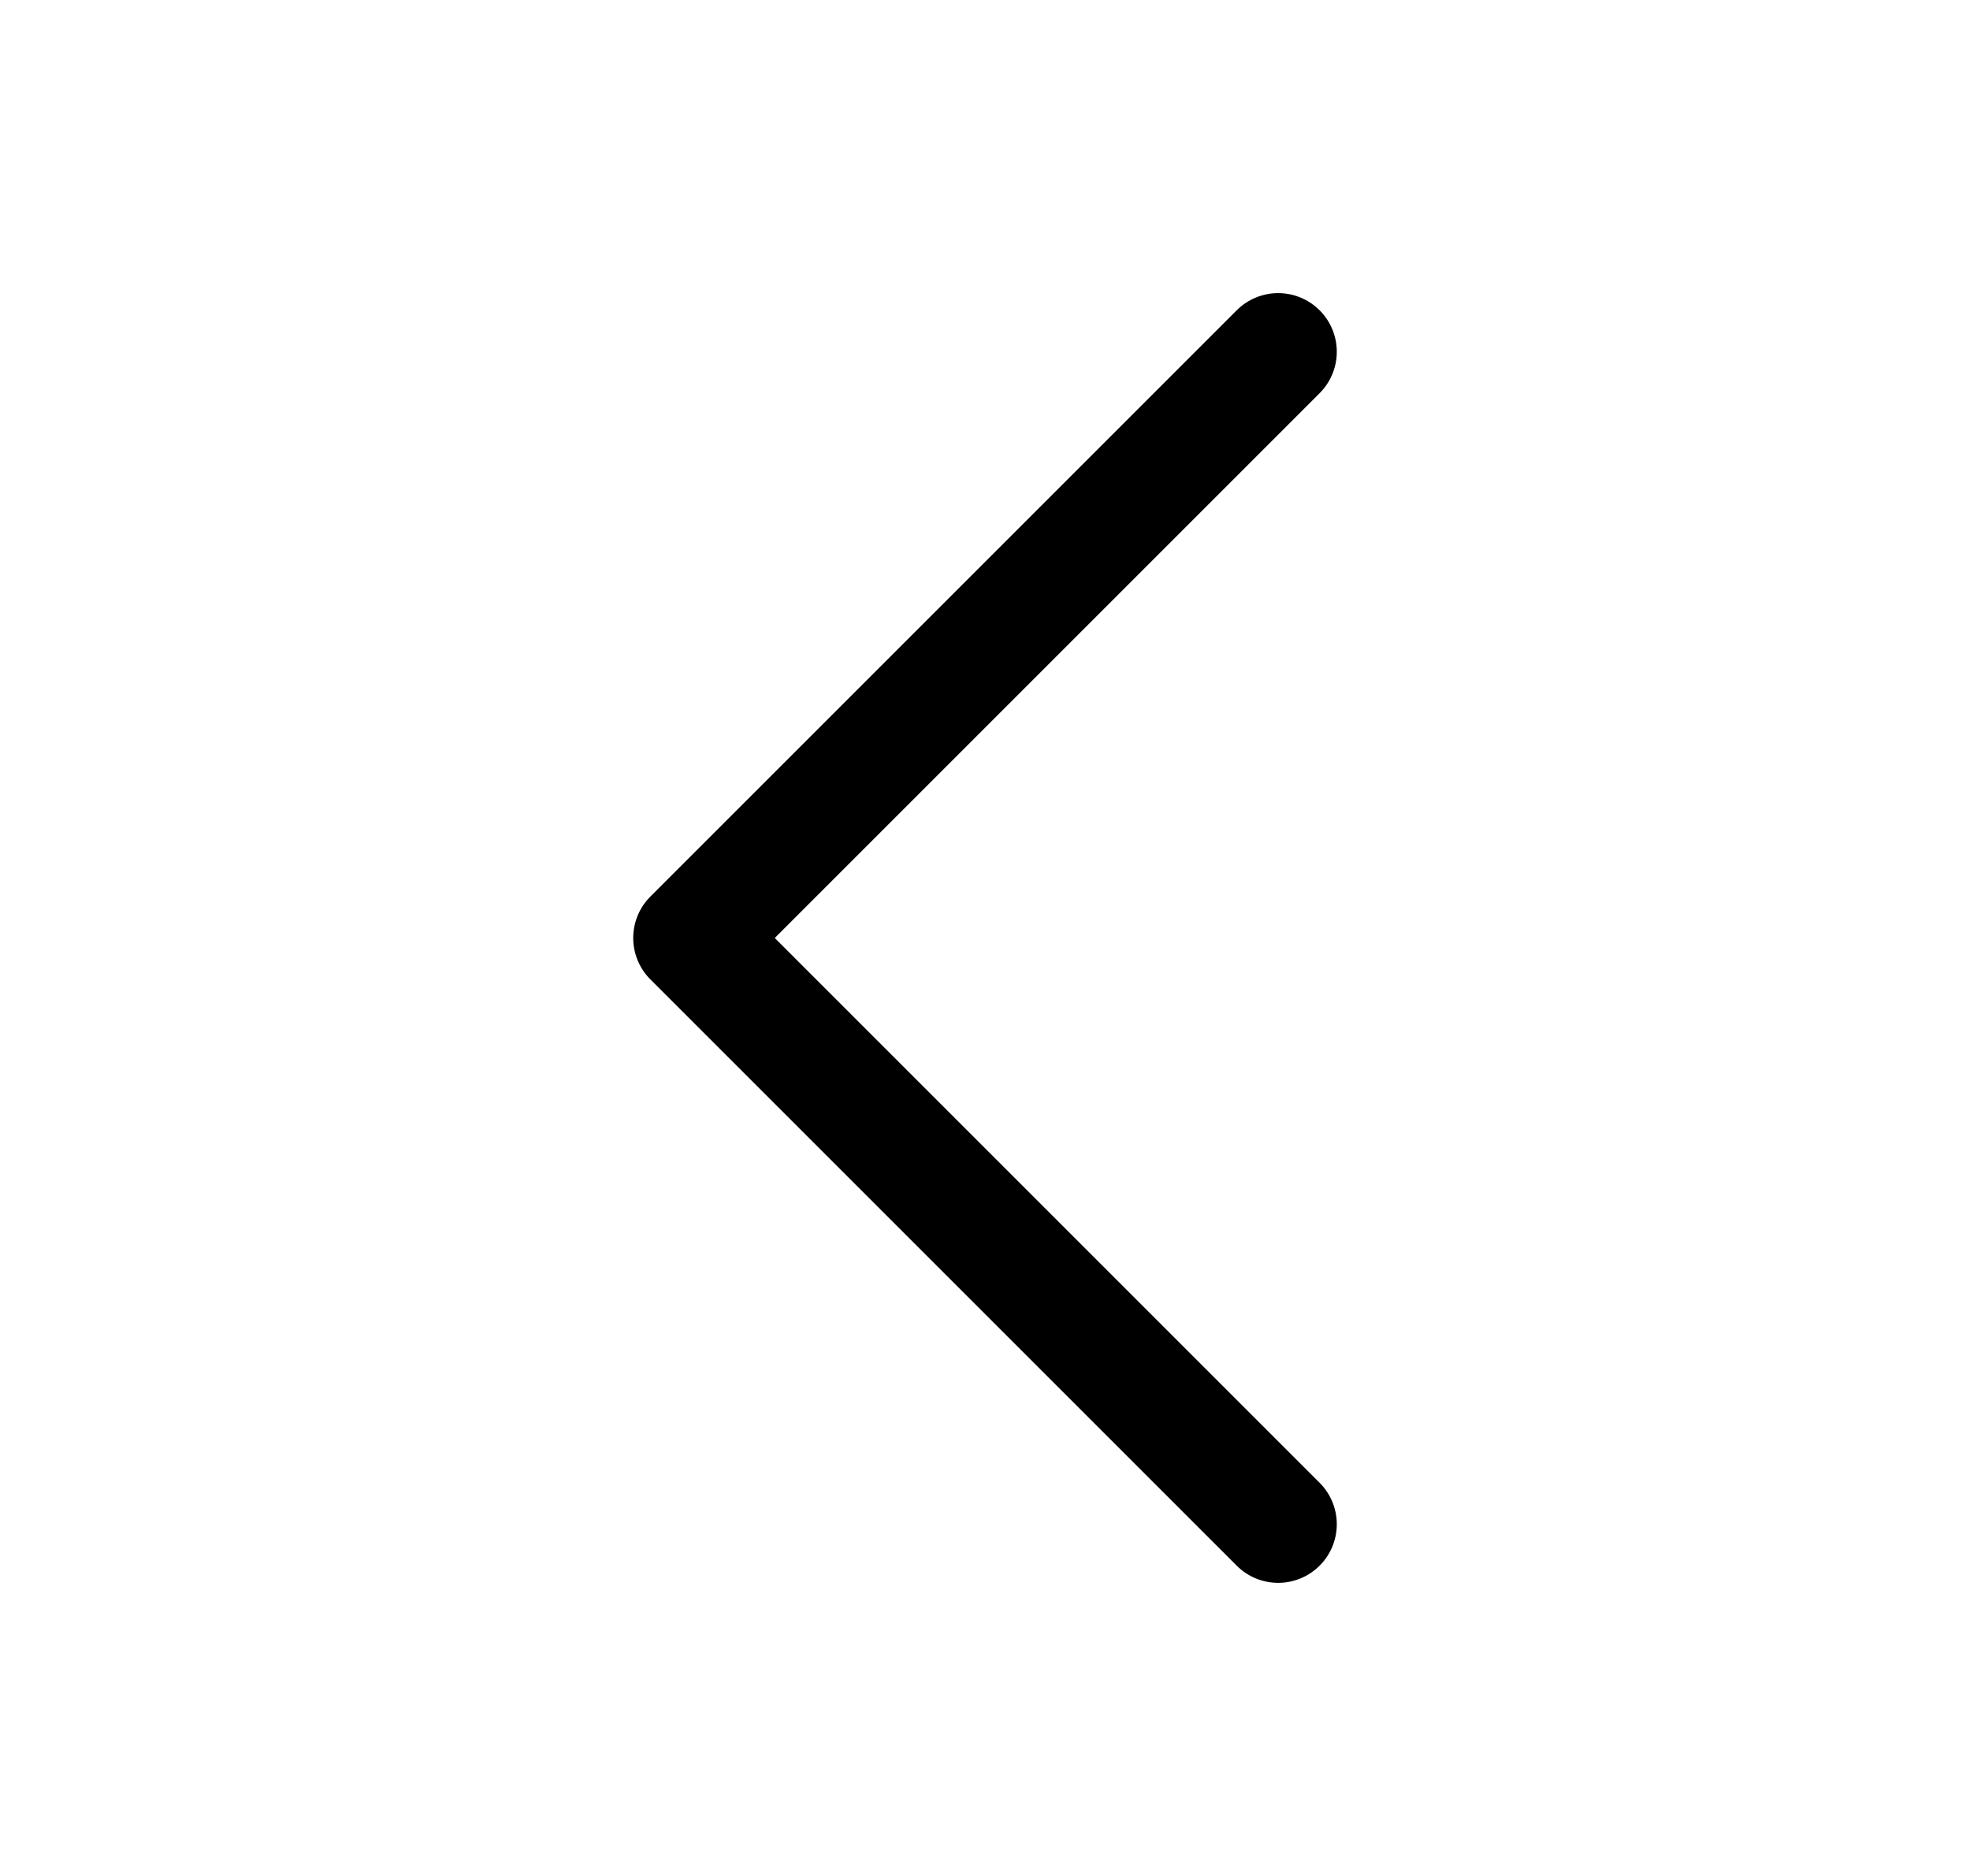
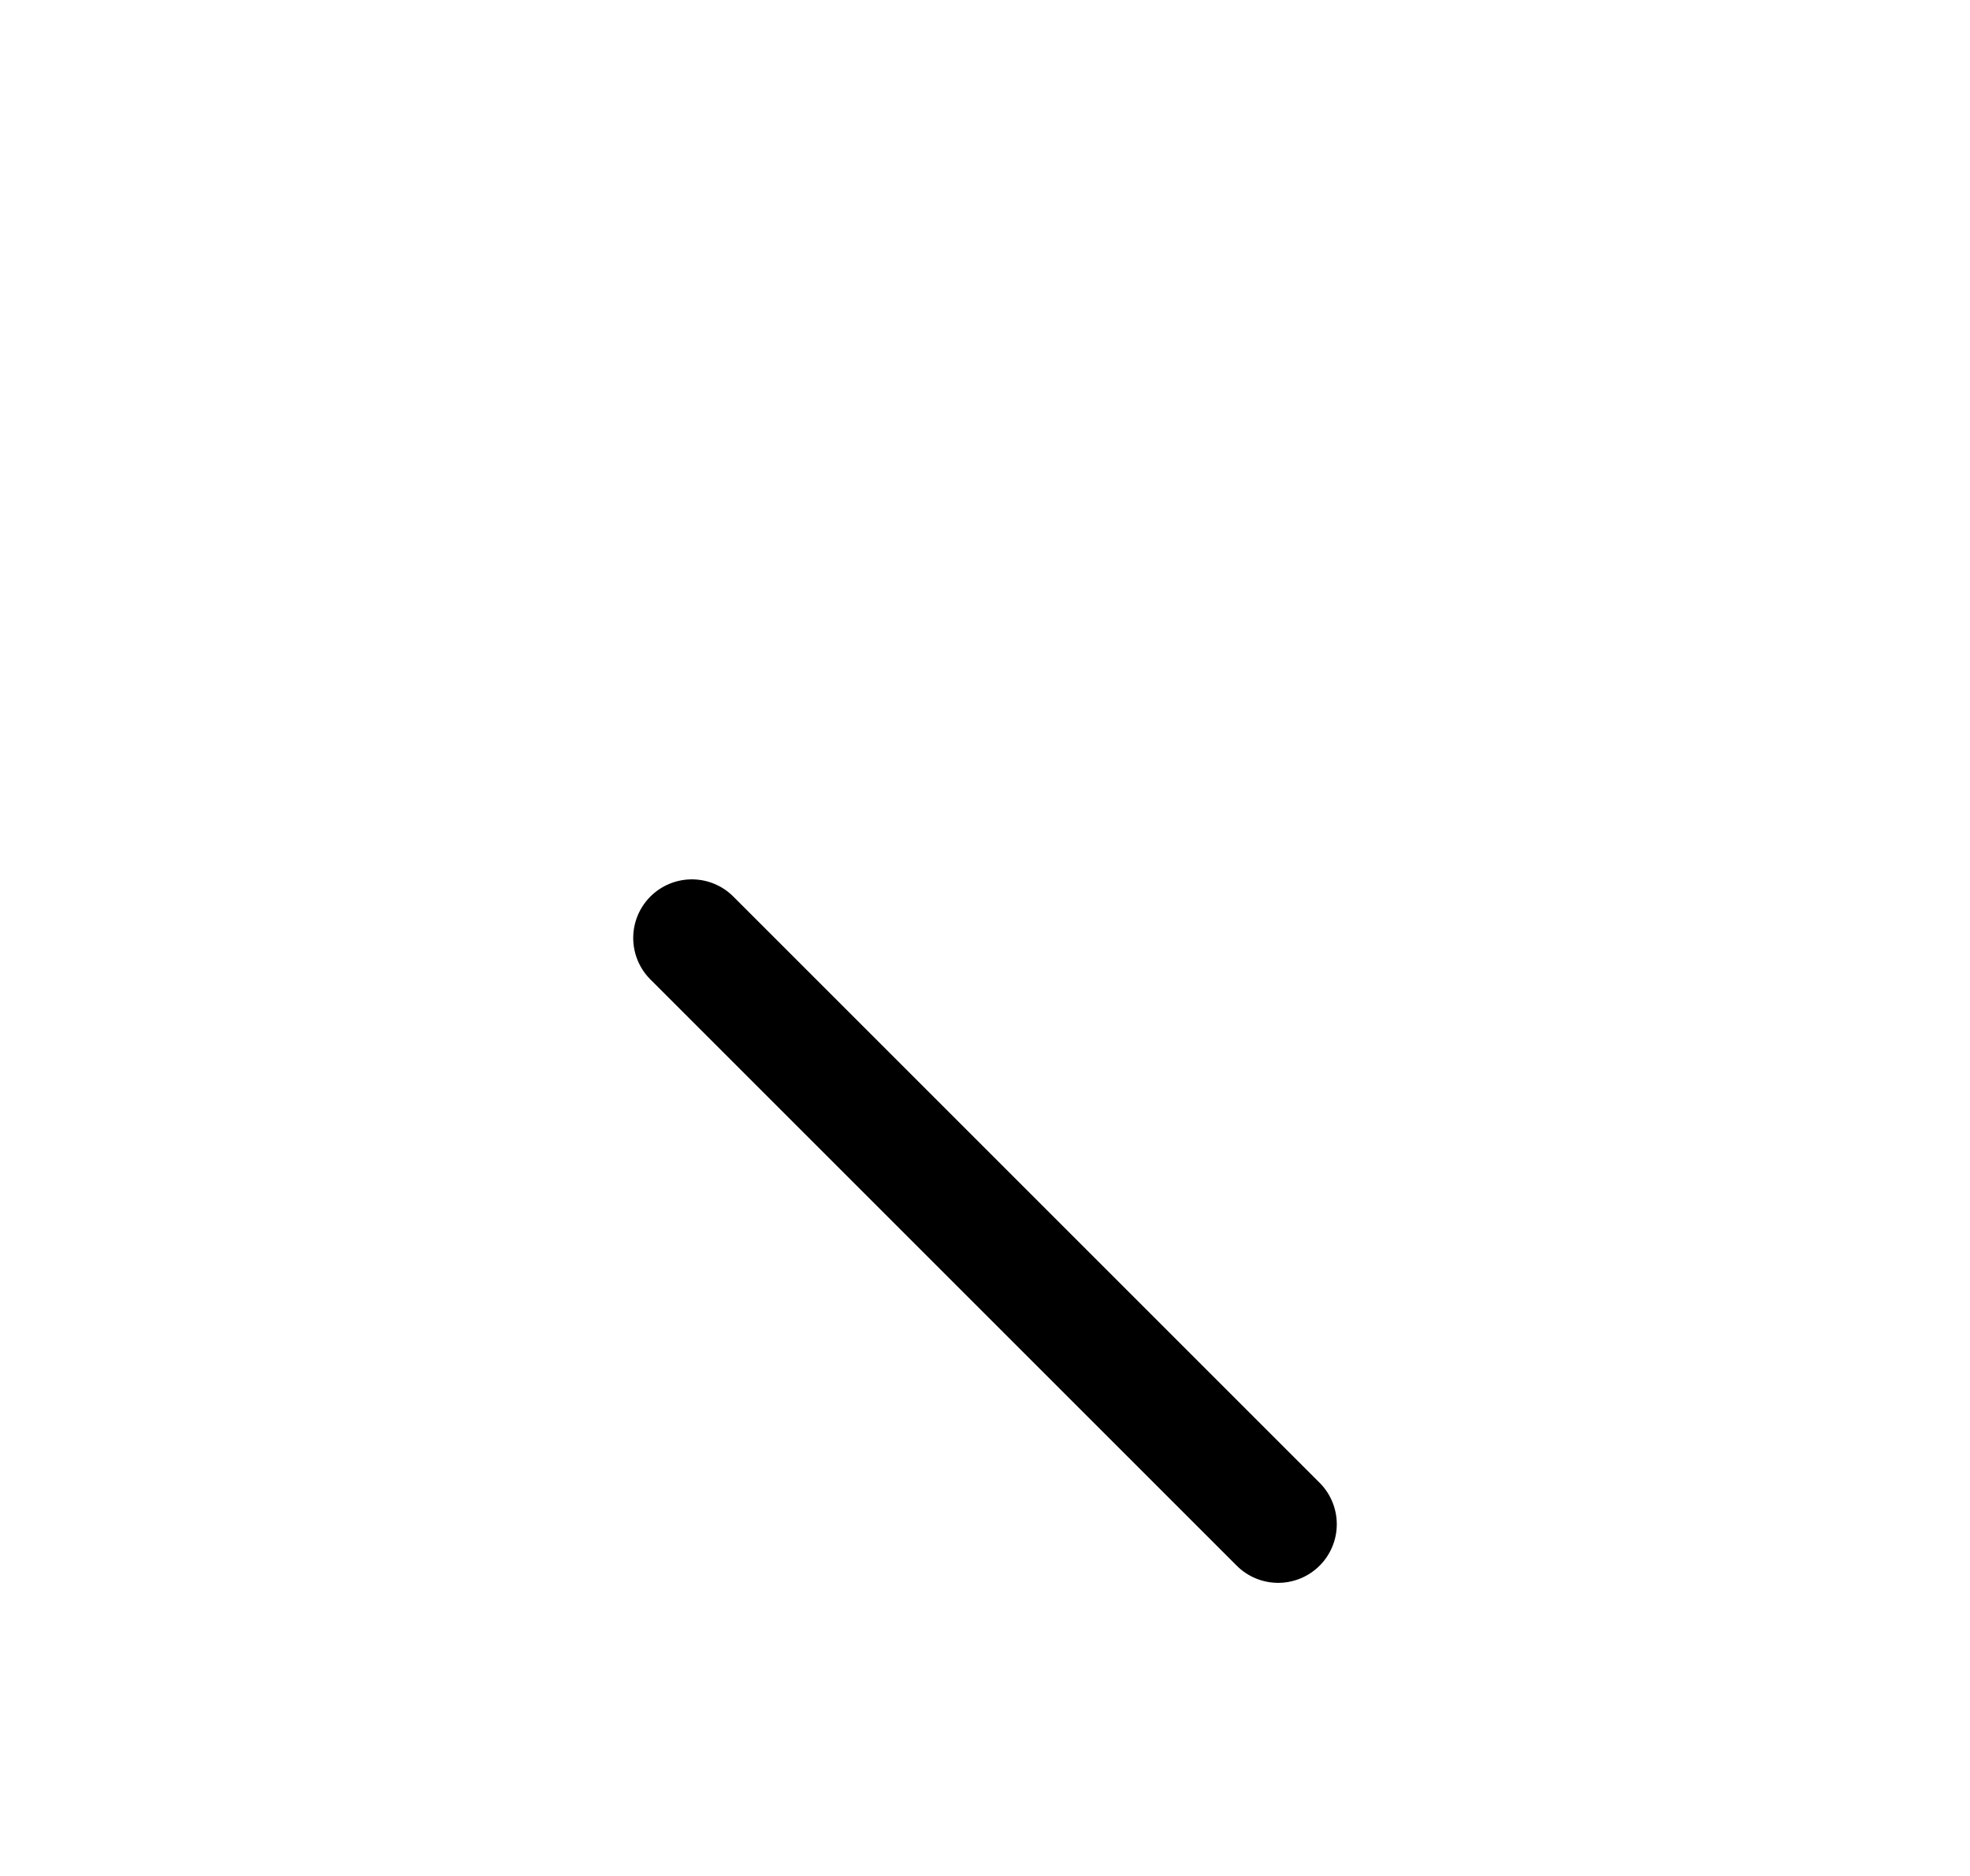
<svg xmlns="http://www.w3.org/2000/svg" width="21" height="20" viewBox="0 0 21 20" fill="none">
-   <path d="M13.625 16.25L7.375 10L13.625 3.75" stroke="black" stroke-width="1.25" stroke-linecap="round" stroke-linejoin="round" />
+   <path d="M13.625 16.25L7.375 10" stroke="black" stroke-width="1.25" stroke-linecap="round" stroke-linejoin="round" />
</svg>